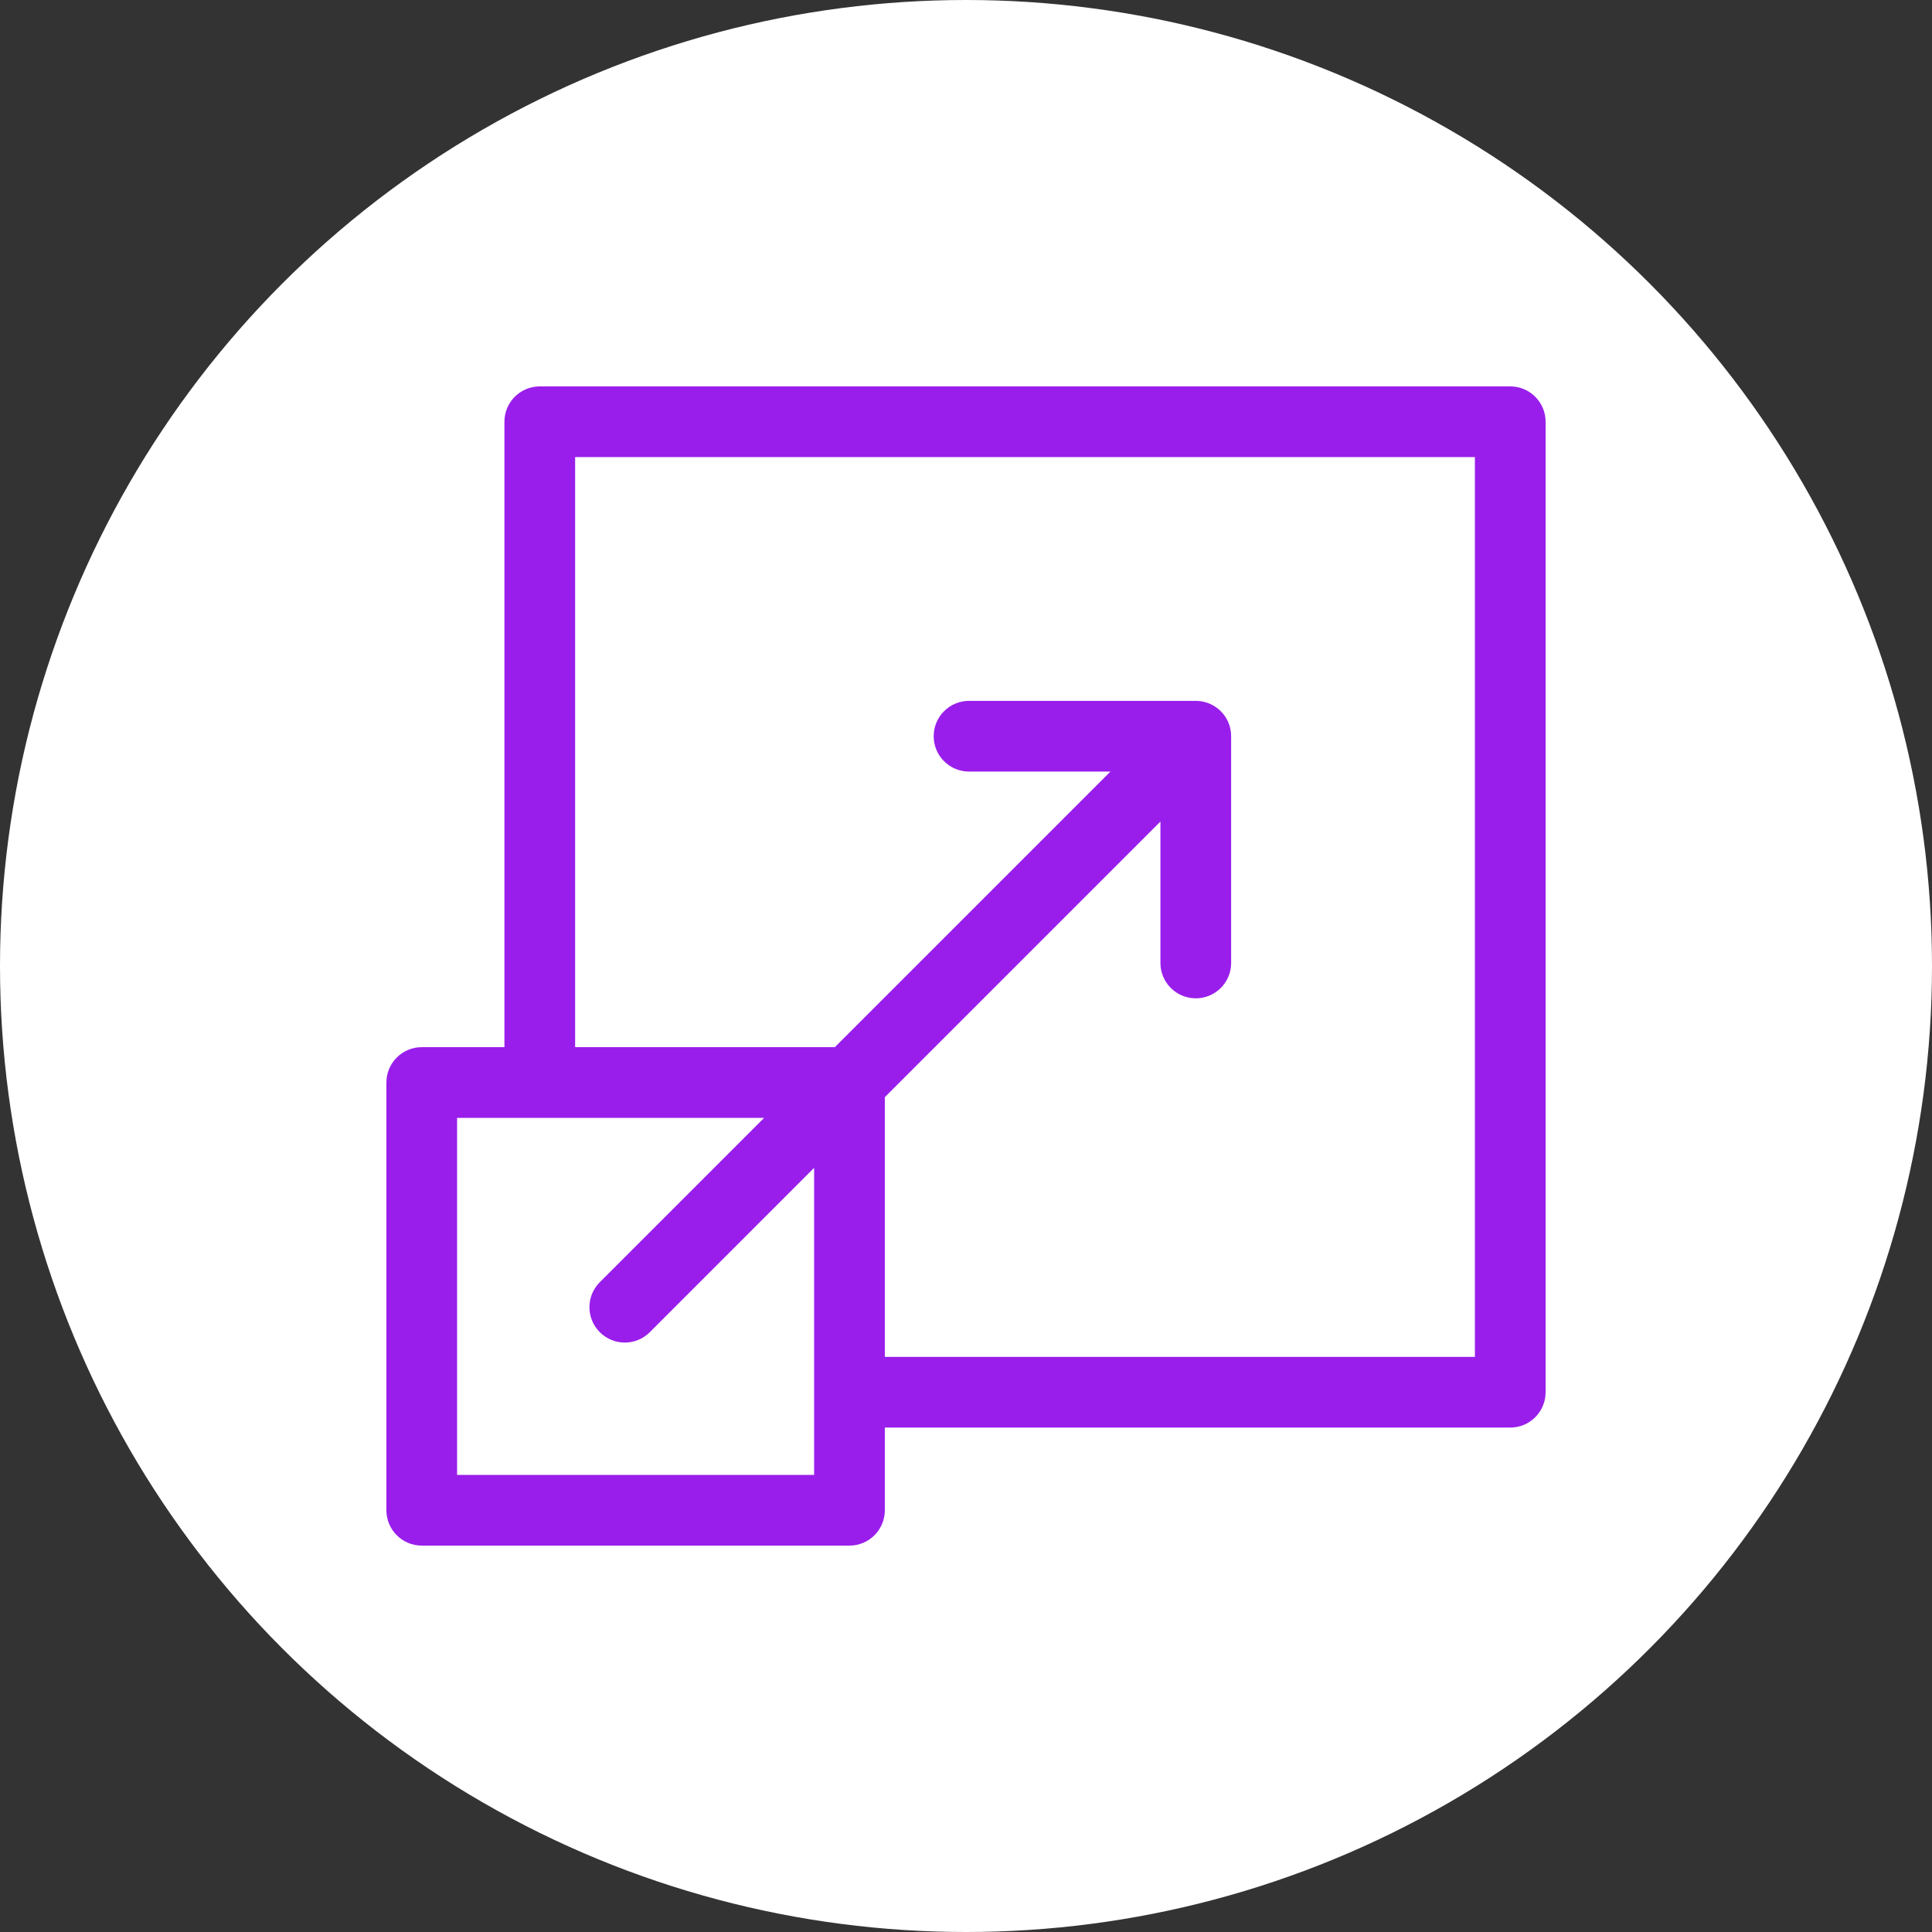
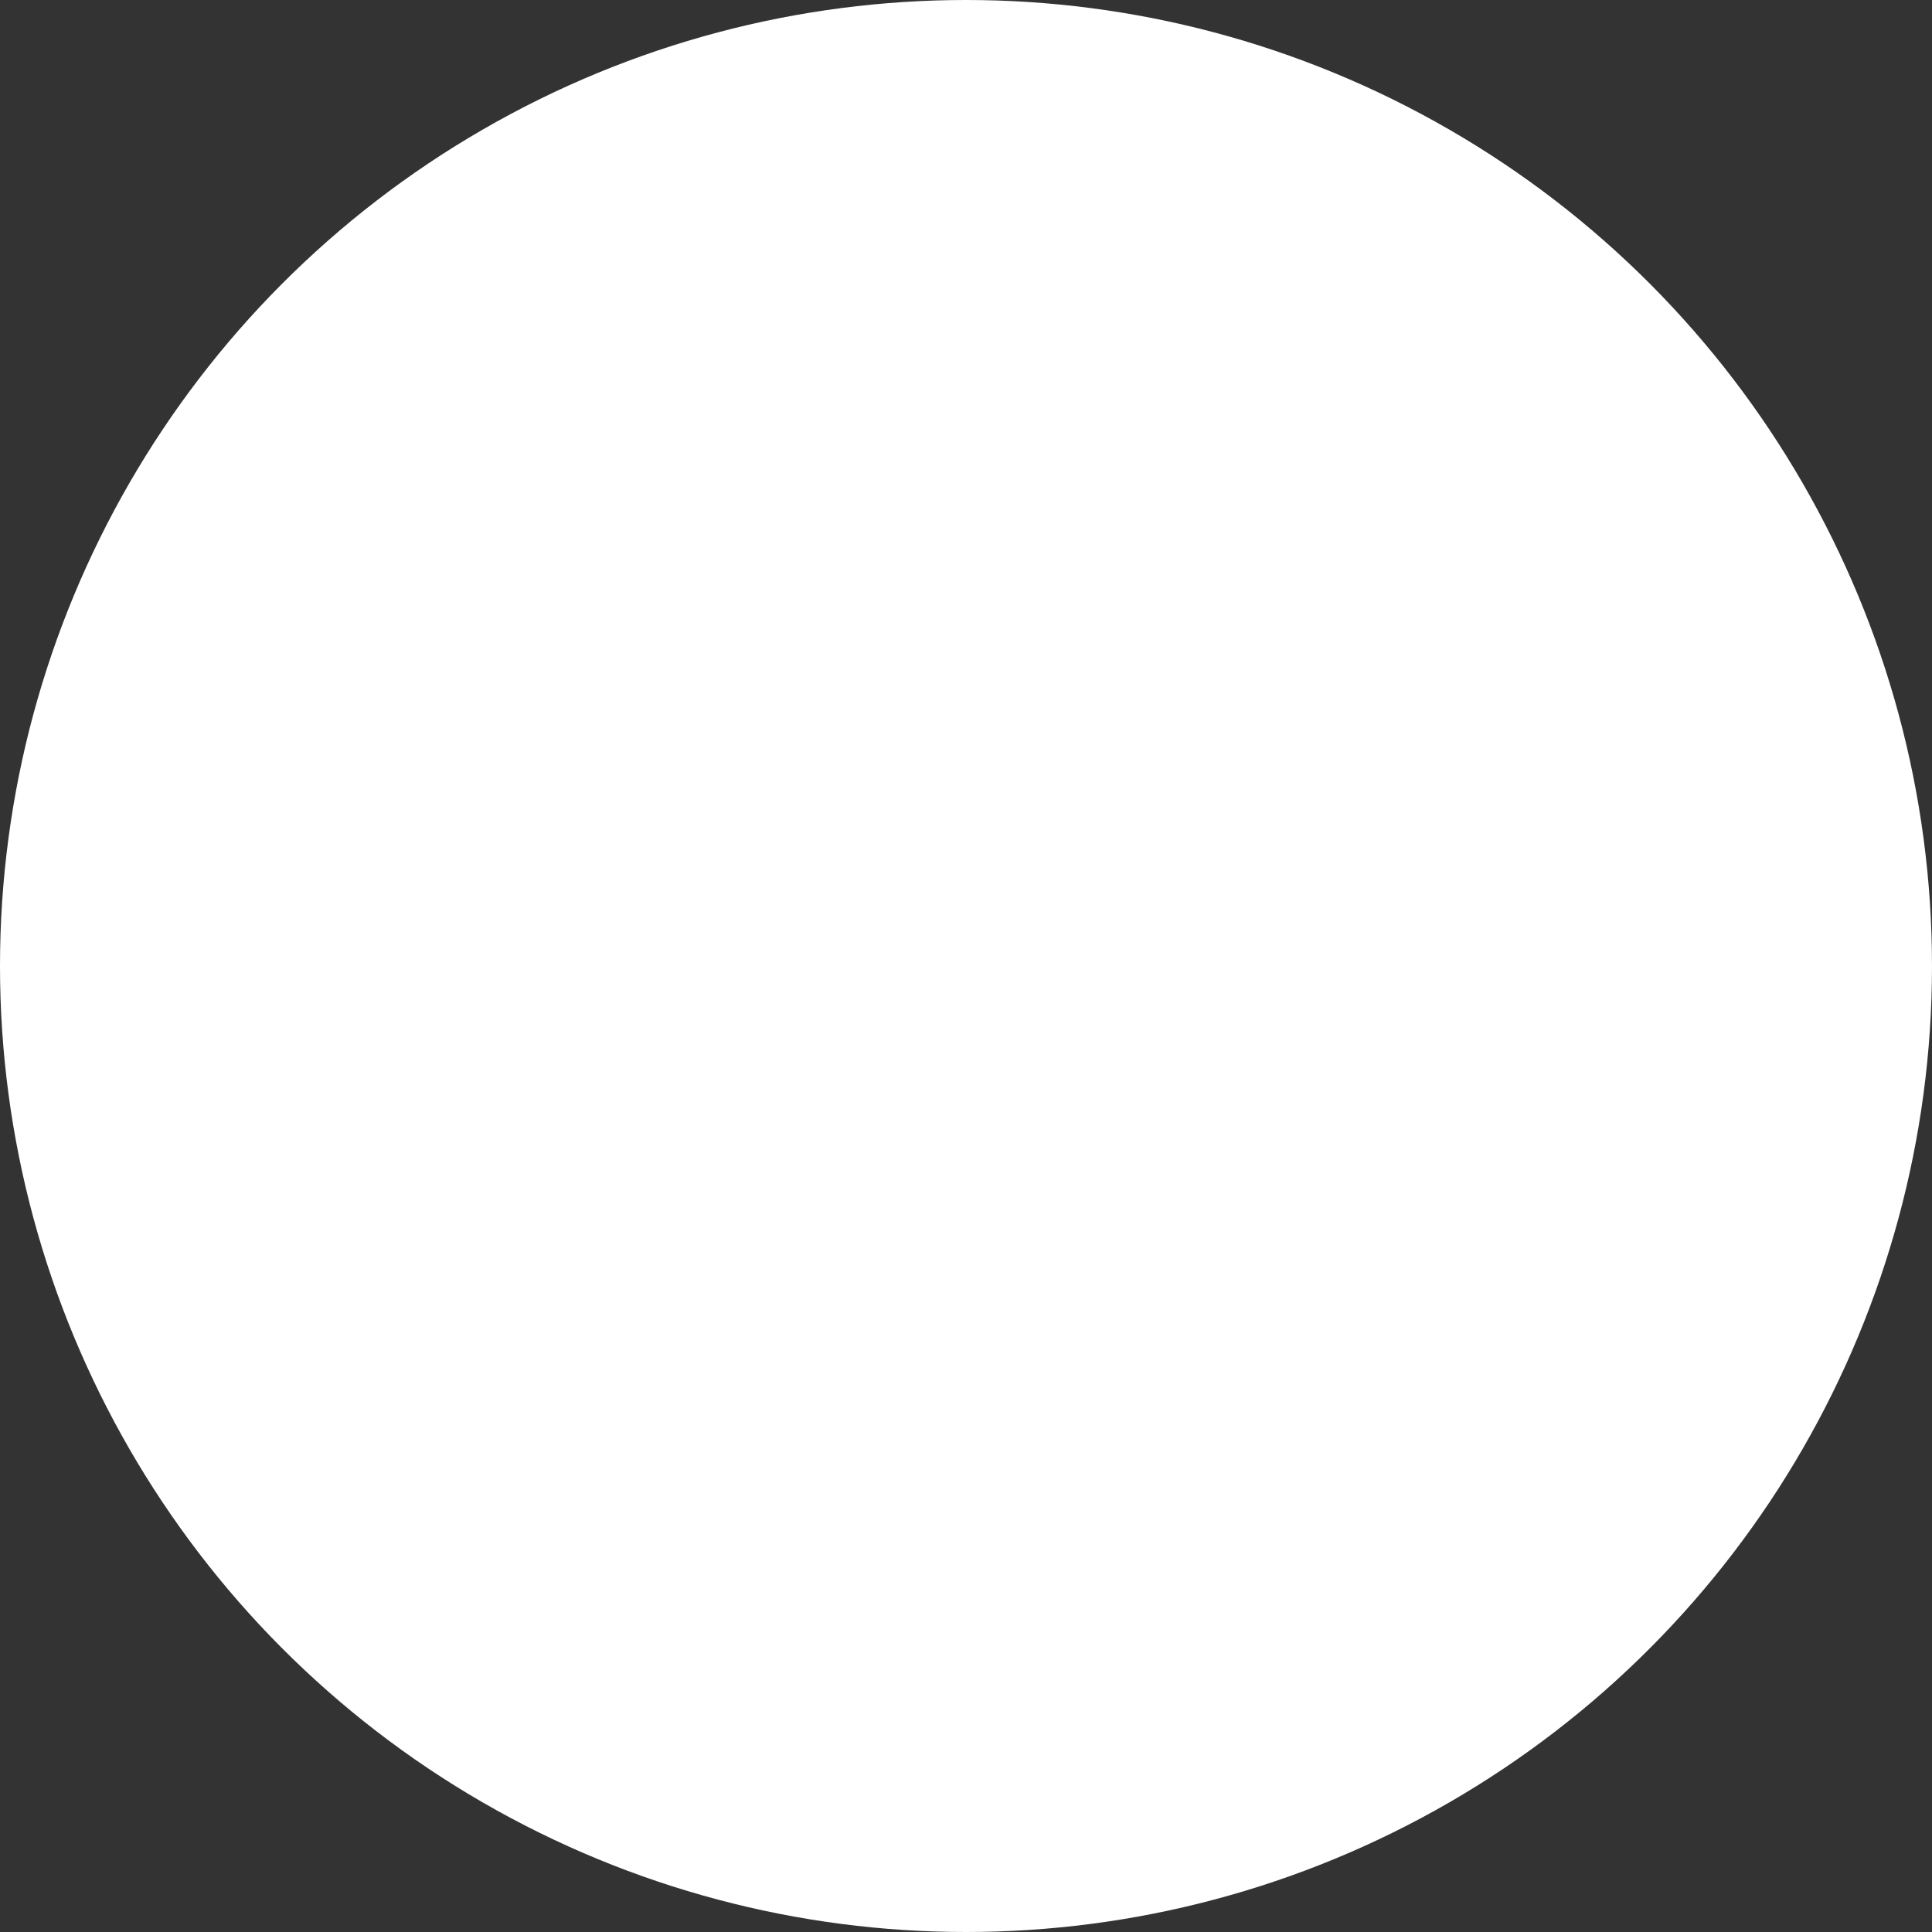
<svg xmlns="http://www.w3.org/2000/svg" width="80" height="80" viewBox="0 0 80 80" fill="none">
  <rect x="0" y="0" width="80" height="80" fill="#333333" stroke="none" />
  <circle cx="40" cy="40" r="40" fill="white" />
  <g clip-path="url(#clip0_1285_26705)">
-     <path d="M62.536 16H22.351C21.542 16 20.887 16.656 20.887 17.464V43.361H17.464C16.656 43.361 16 44.016 16 44.825V62.536C16 63.344 16.656 64 17.464 64H35.175C35.984 64 36.639 63.344 36.639 62.536V59.113H62.536C63.344 59.113 64 58.458 64 57.649V17.464C64 16.656 63.344 16 62.536 16ZM33.711 61.072H18.927V46.289H31.64L24.836 53.093C24.265 53.666 24.265 54.592 24.836 55.163C25.407 55.735 26.333 55.737 26.907 55.163L33.711 48.358V61.072ZM61.072 56.185H36.639V45.431L48.051 34.019V39.874C48.051 40.683 48.706 41.338 49.515 41.338C50.323 41.338 50.979 40.683 50.979 39.874V30.485C50.979 29.65 50.296 29.021 49.515 29.021H40.126C39.317 29.021 38.662 29.677 38.662 30.485C38.662 31.294 39.317 31.949 40.126 31.949H45.981L34.568 43.361H23.815V18.927H61.072V56.185Z" fill="#991EEB" />
-   </g>
+     </g>
  <defs>
    <clipPath id="clip0_1285_26705">
-       <rect width="48" height="48" fill="white" transform="translate(16 16)" />
-     </clipPath>
+       </clipPath>
  </defs>
</svg>